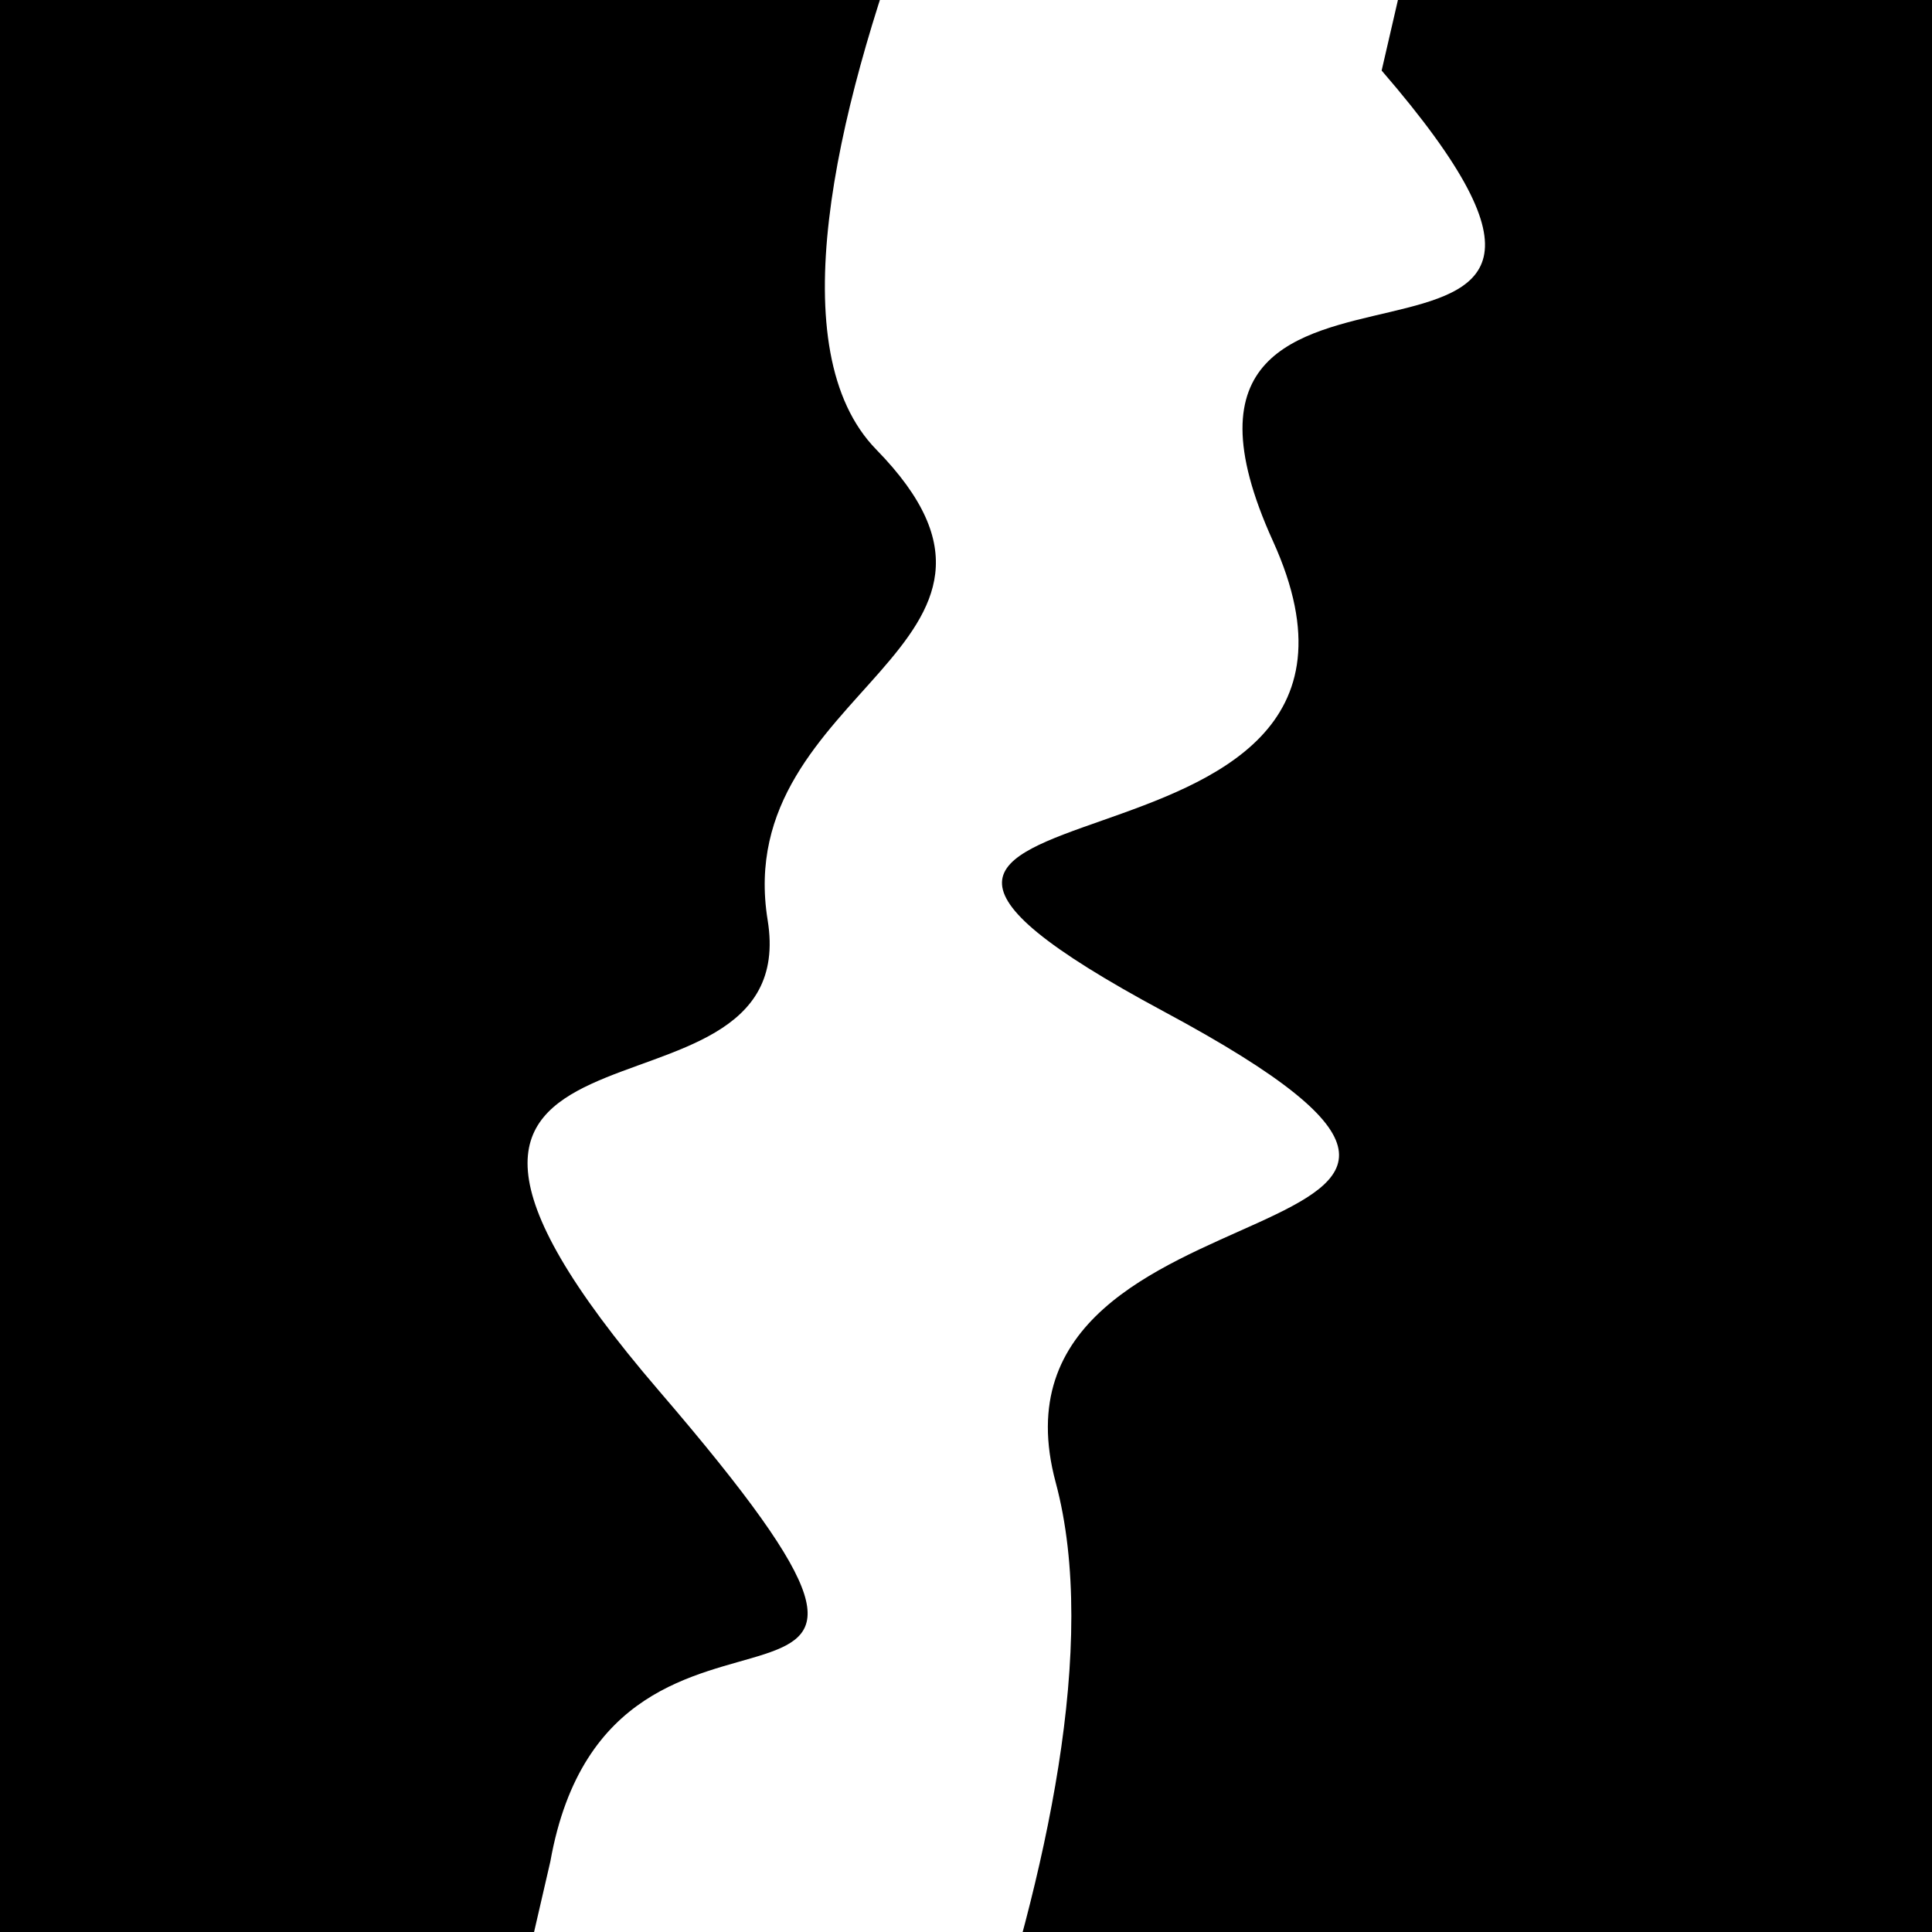
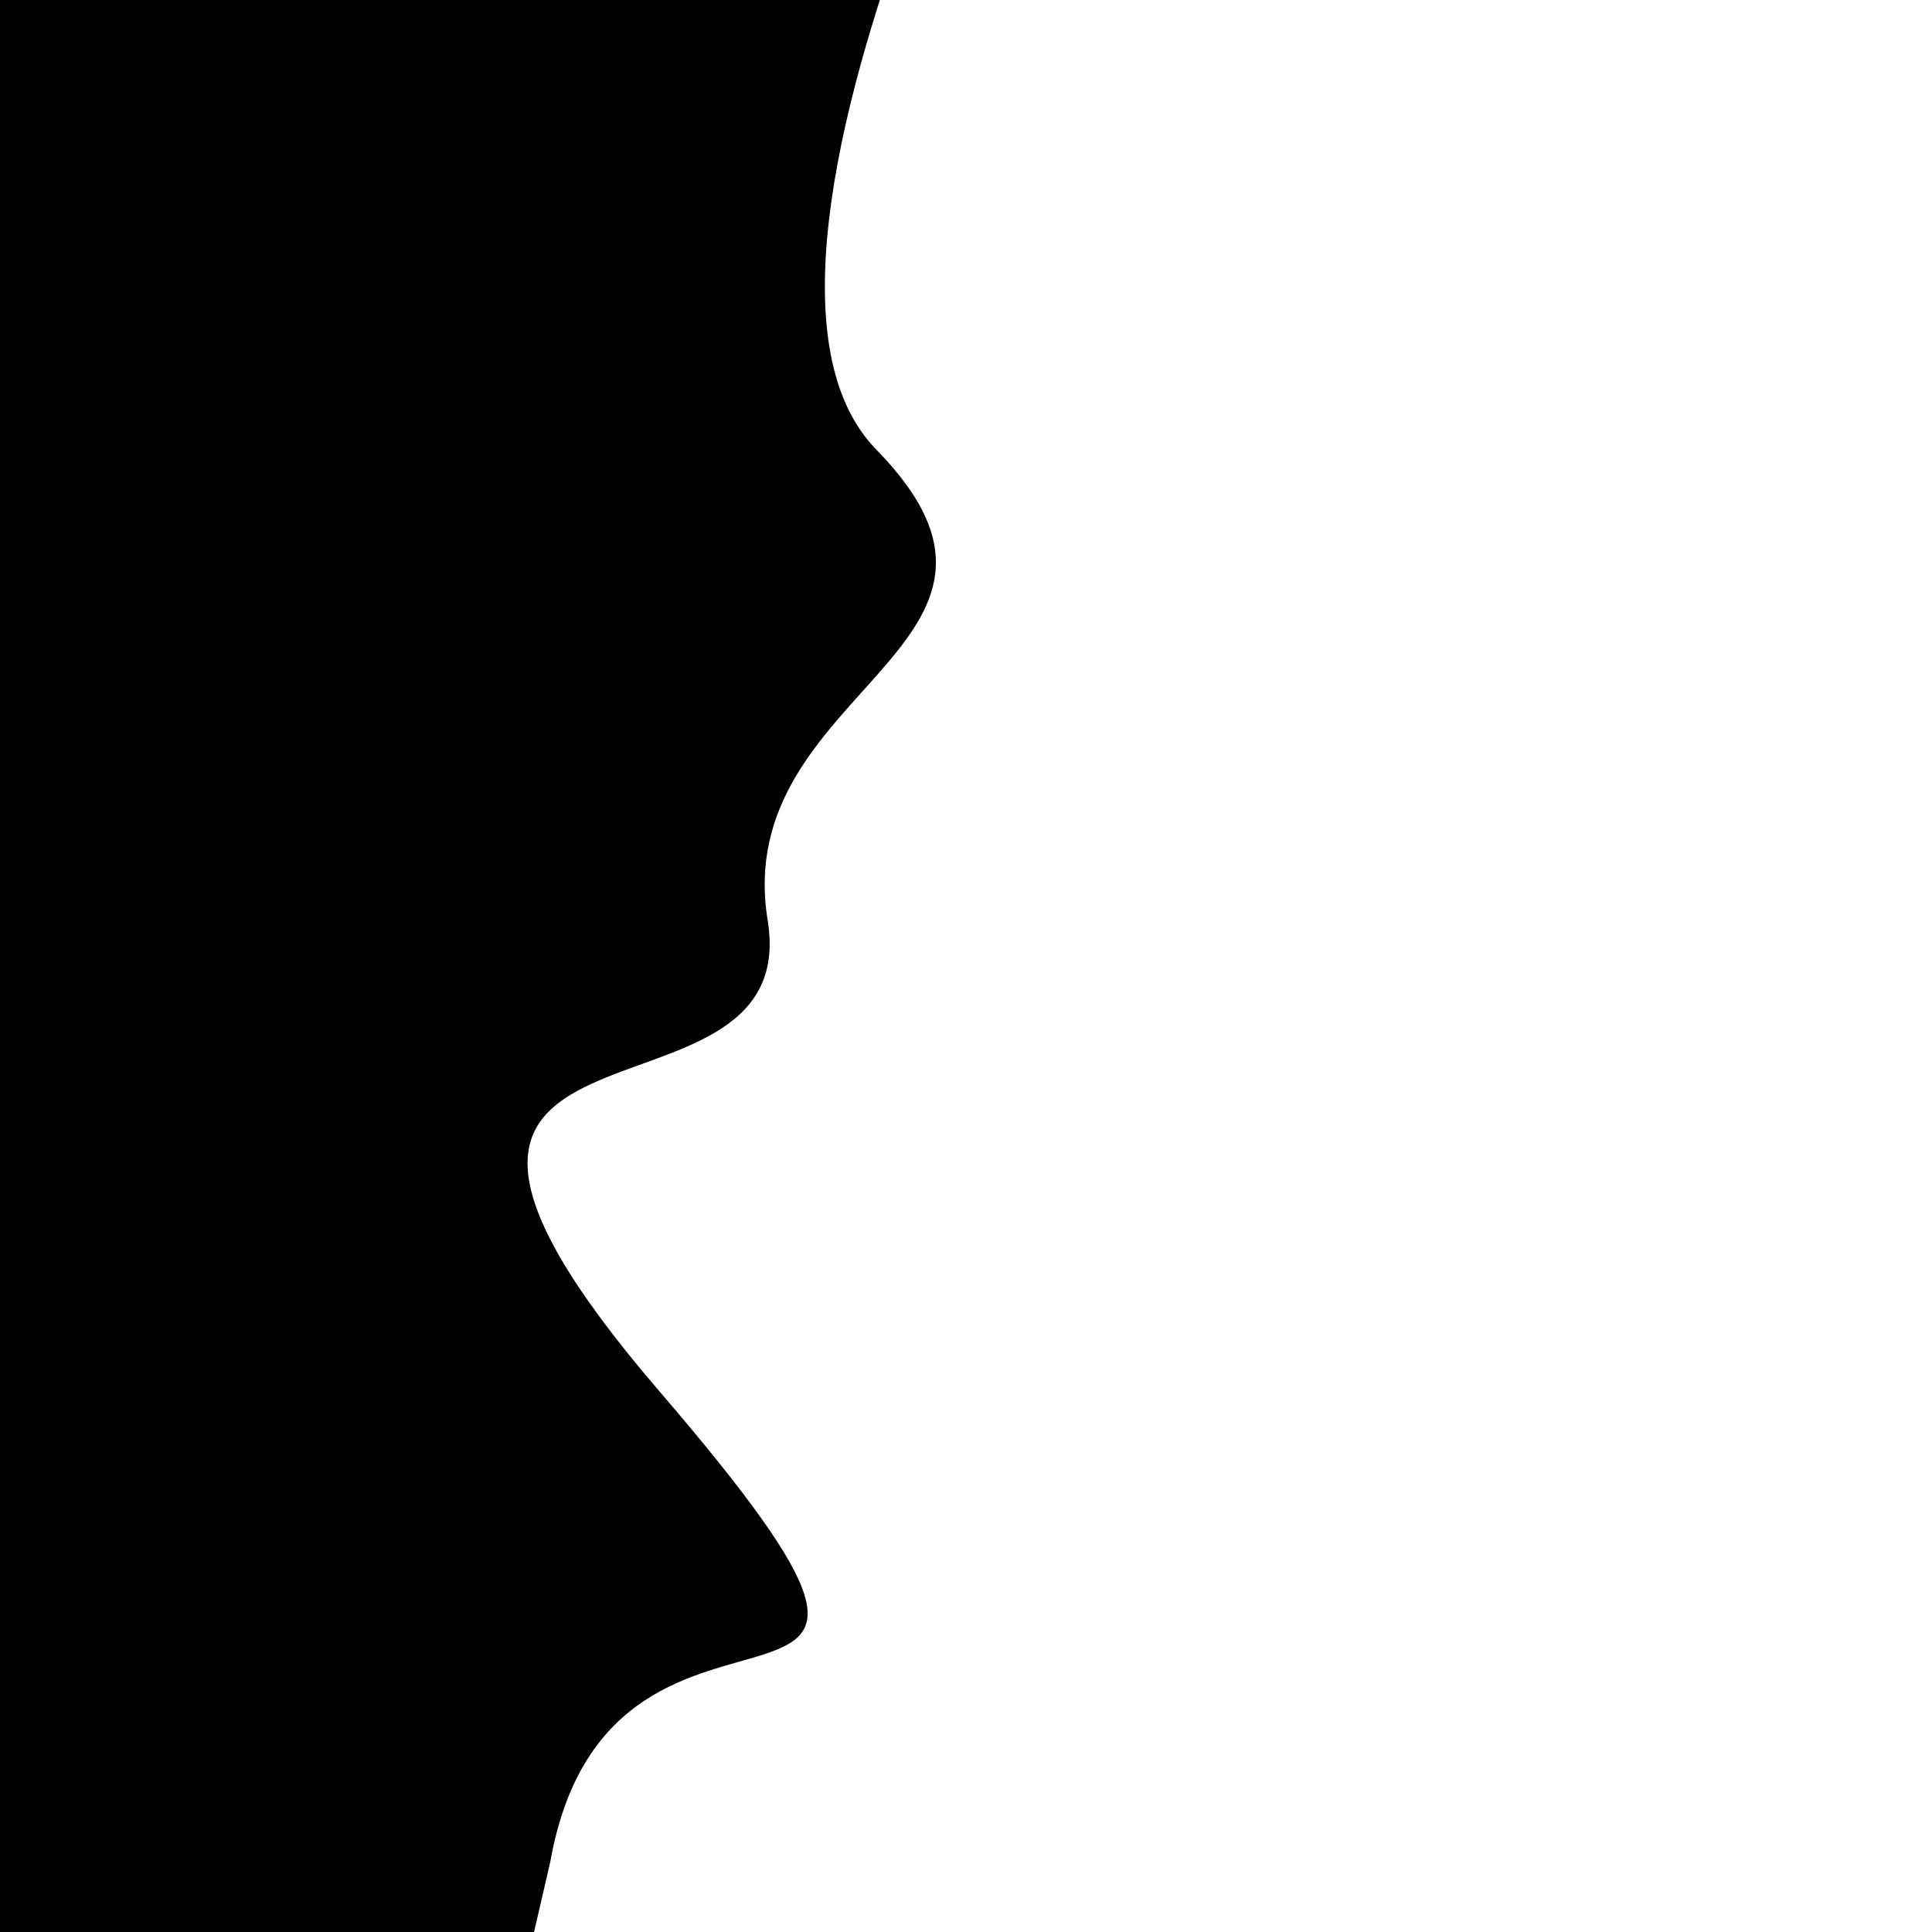
<svg xmlns="http://www.w3.org/2000/svg" viewBox="0 0 1000 1000" height="1000" width="1000">
-   <rect x="0" y="0" width="1000" height="1000" fill="#ffffff" />
  <g transform="rotate(103 500.0 500.0)">
    <path d="M -250.0 605.36 S  173.05  725.39  250.00  605.36  387.25  651.44  500.00  605.36  578.93  837.99  750.00  605.36  817.12  614.58 1000.00  605.36 h 110 V 2000 H -250.0 Z" fill="hsl(317.9, 20%, 20.209%)" />
  </g>
  <g transform="rotate(283 500.0 500.0)">
-     <path d="M -250.0 605.36 S   96.83  686.97  250.00  605.36  425.61  878.59  500.00  605.36  580.10  735.38  750.00  605.36  841.53  822.10 1000.00  605.36 h 110 V 2000 H -250.0 Z" fill="hsl(377.9, 20%, 35.209%)" />
-   </g>
+     </g>
</svg>